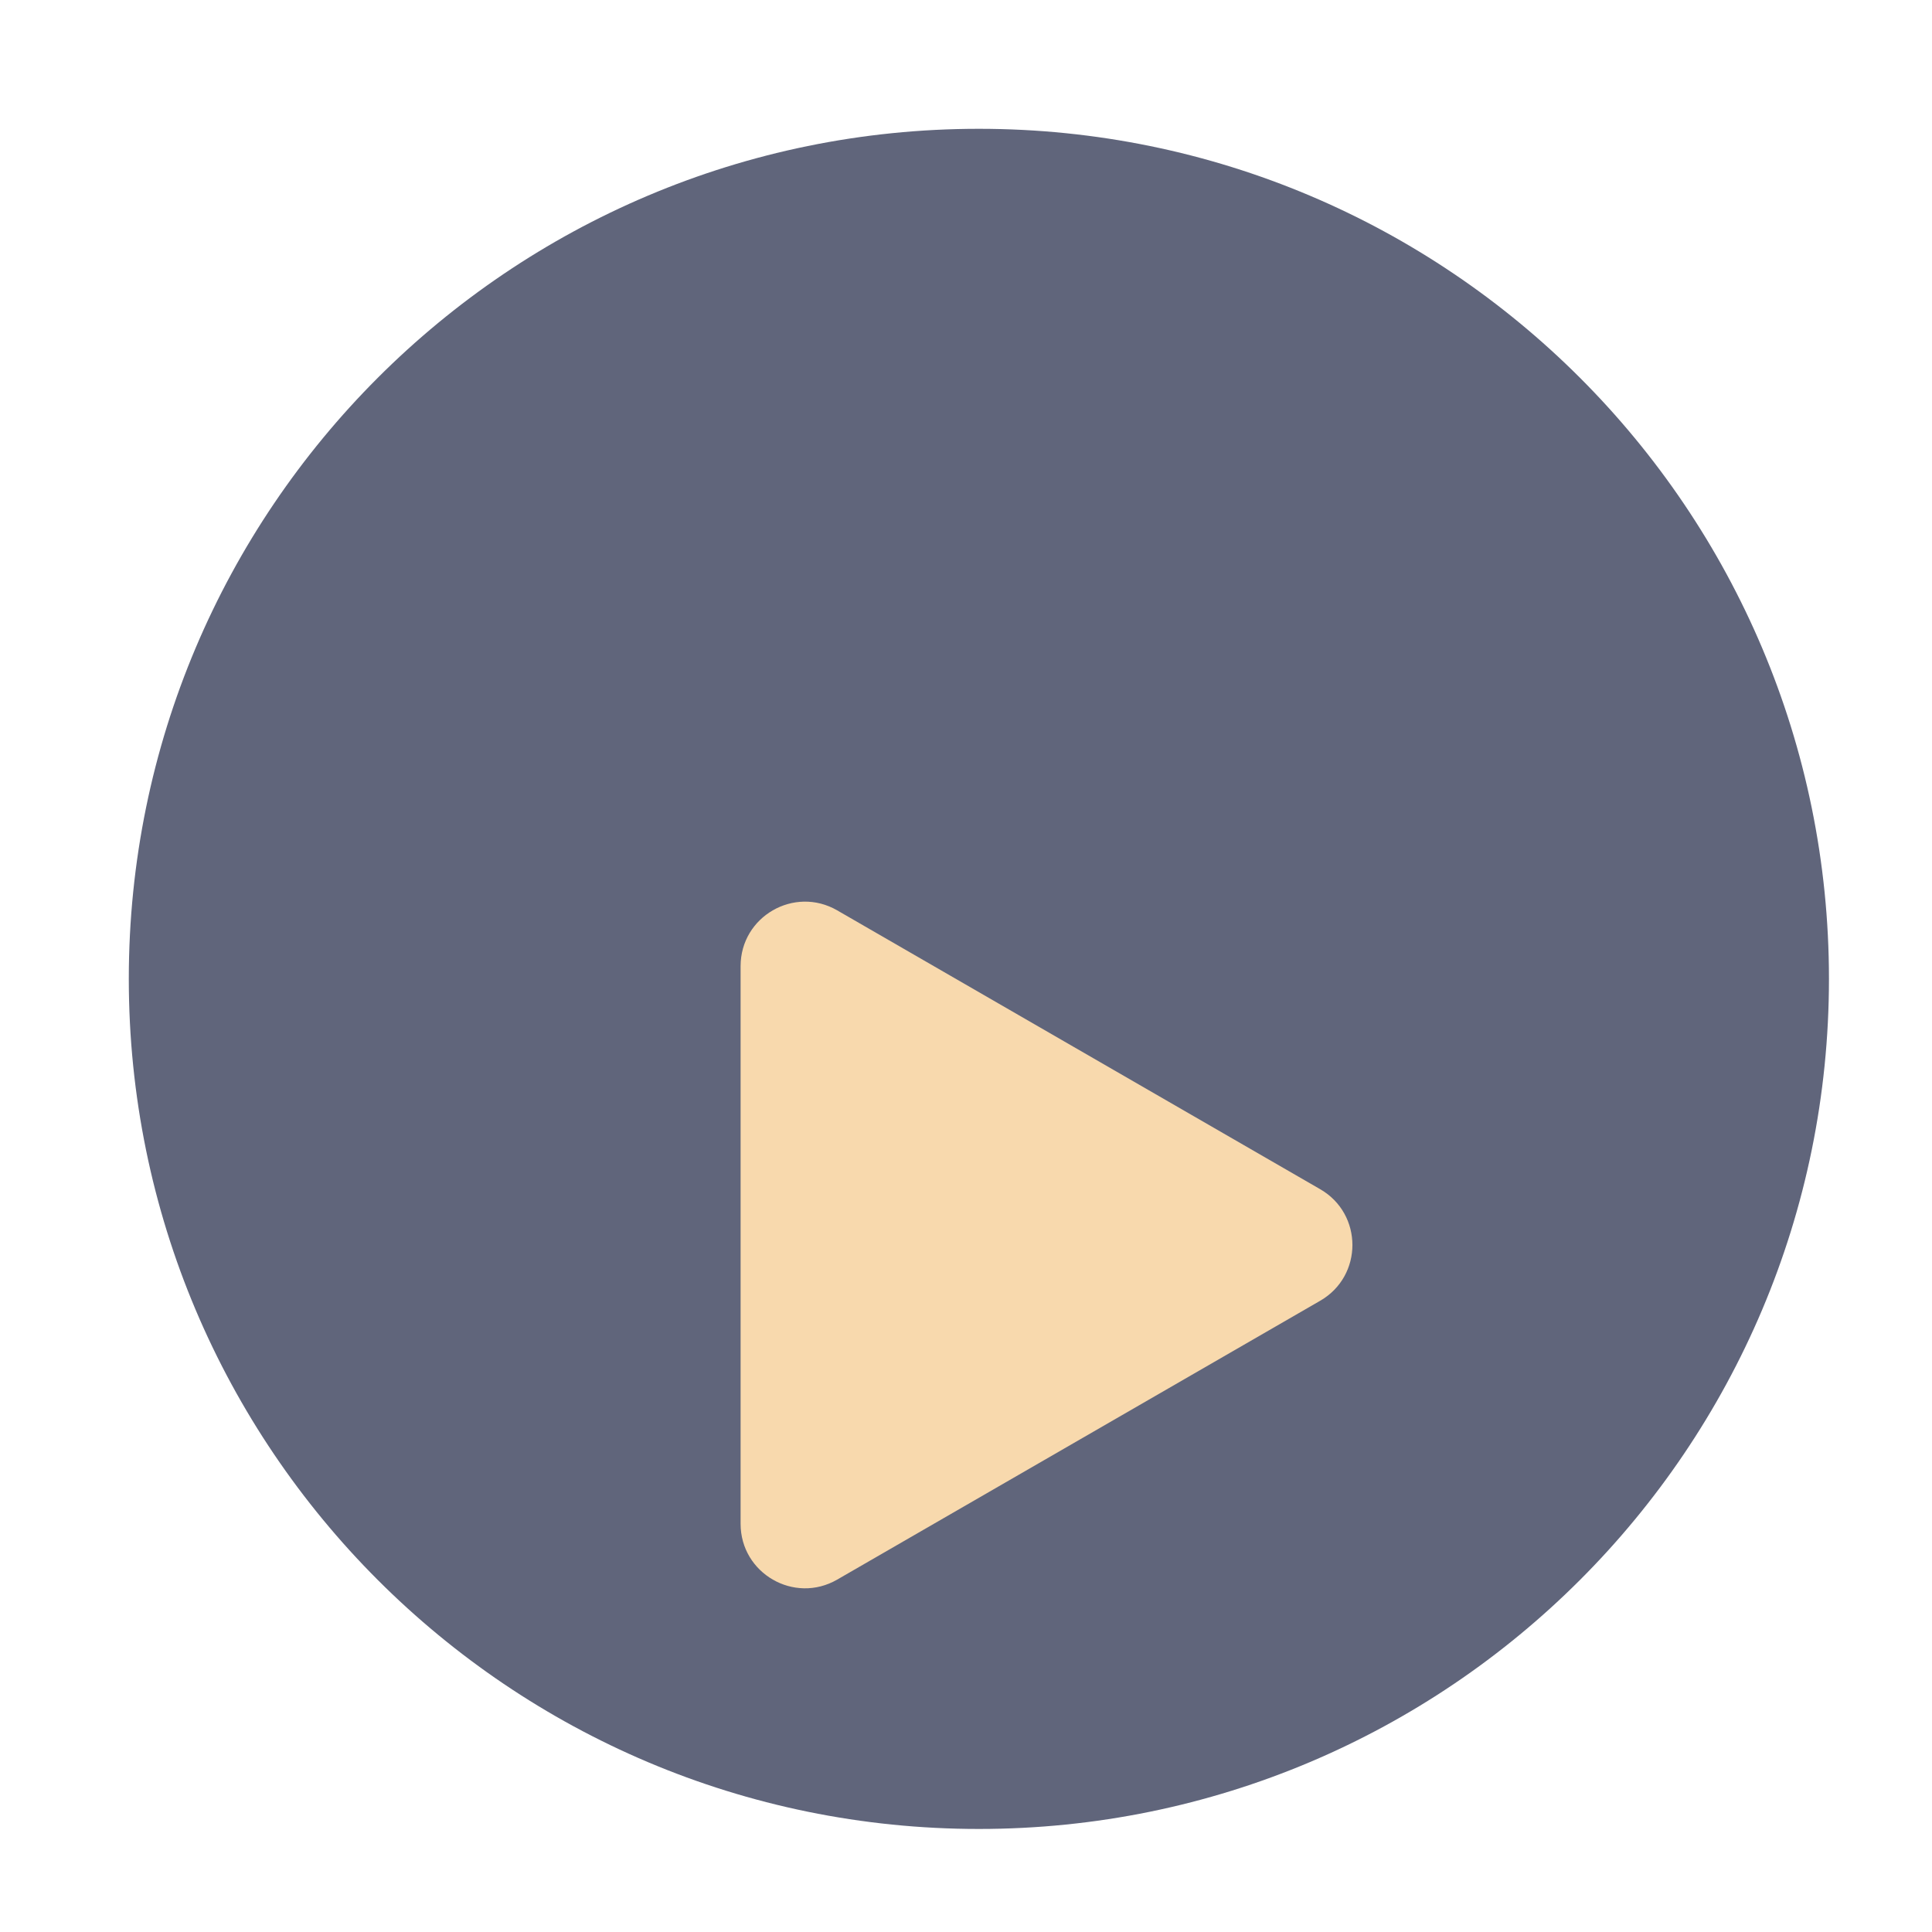
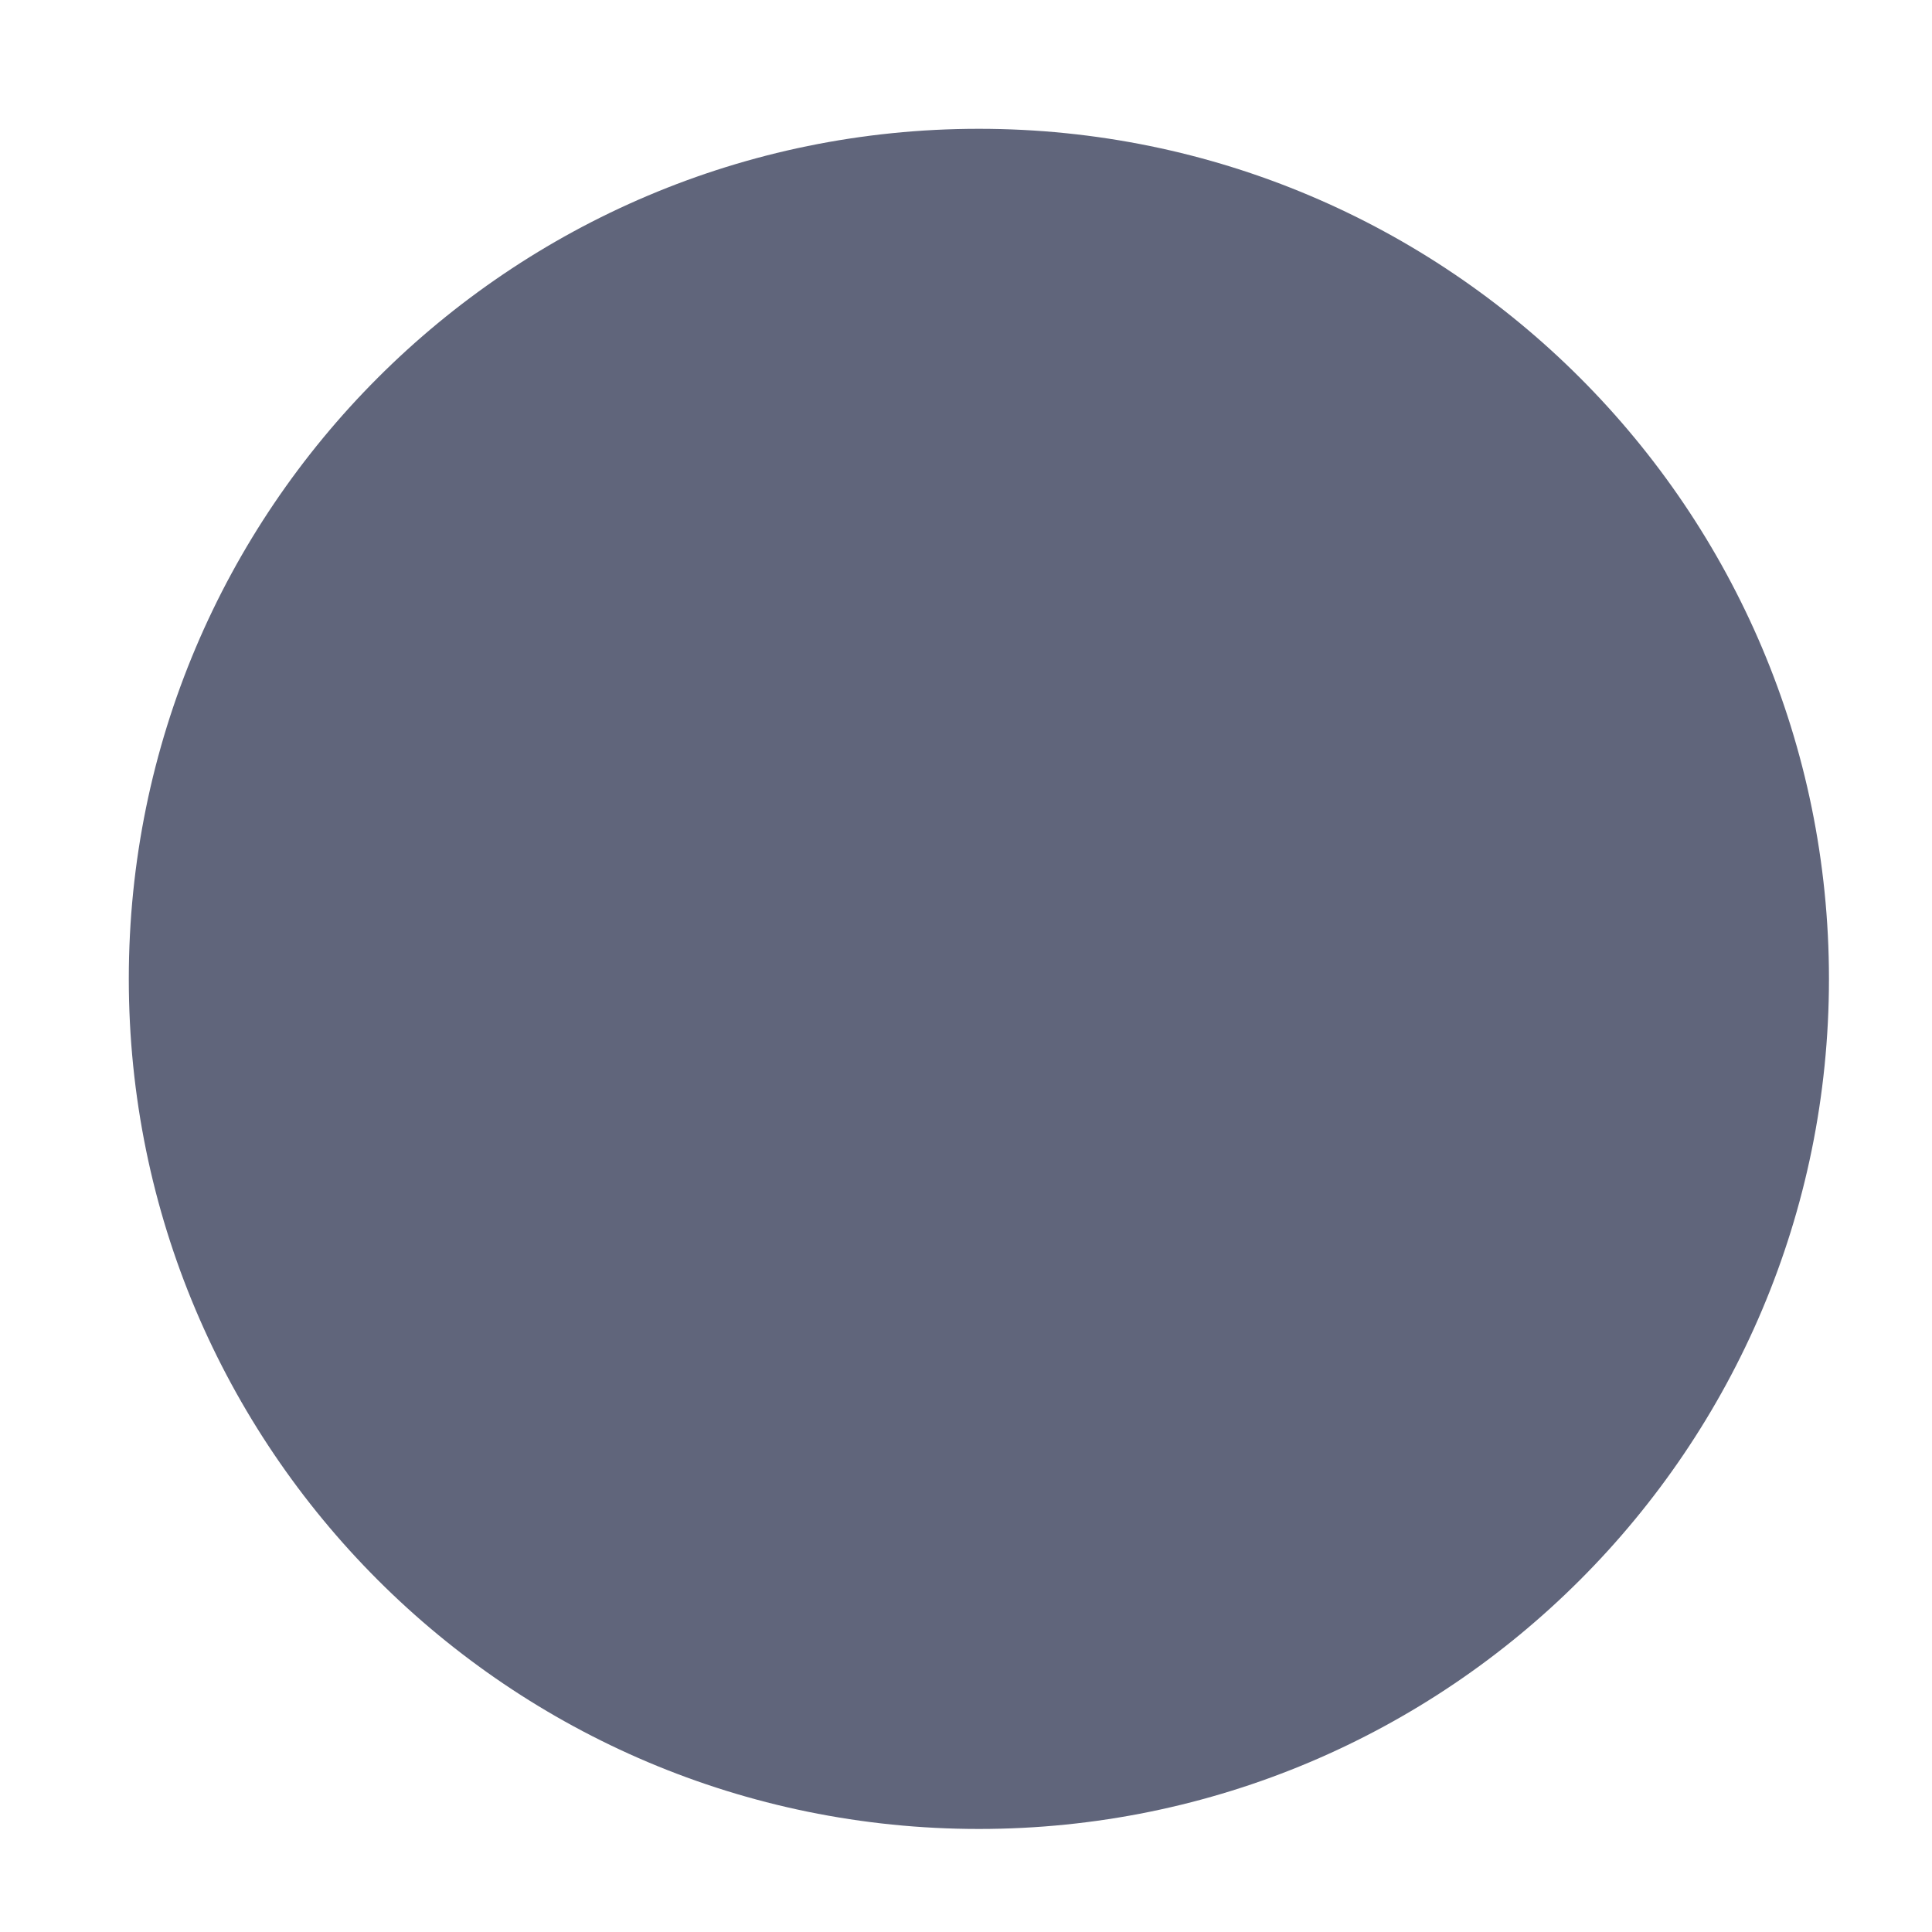
<svg xmlns="http://www.w3.org/2000/svg" width="30" height="30" viewBox="0 0 30 30" fill="none">
  <g clip-path="url(#clip0_68_39293)">
    <path d="M15.2 2C22.49 2 28.4 7.91 28.4 15.2C28.4 22.49 22.49 28.4 15.2 28.4C7.91 28.4 2 22.49 2 15.2C2 7.91 7.91 2 15.2 2Z" fill="#60657B" />
    <g filter="url(#filter0_d_68_39293)">
-       <path d="M20.5 14.466C21.167 14.851 21.167 15.813 20.5 16.198L13 20.528C12.333 20.913 11.5 20.431 11.5 19.662L11.5 11.002C11.5 10.232 12.333 9.751 13 10.136L20.5 14.466Z" fill="#F8D9AD" />
-     </g>
+       </g>
  </g>
  <defs>
    <filter id="filter0_d_68_39293" x="5.5" y="8" width="21.5" height="22.663" filterUnits="userSpaceOnUse" color-interpolation-filters="sRGB">
      <feFlood flood-opacity="0" result="BackgroundImageFix" />
      <feColorMatrix in="SourceAlpha" type="matrix" values="0 0 0 0 0 0 0 0 0 0 0 0 0 0 0 0 0 0 127 0" result="hardAlpha" />
      <feOffset dy="4" />
      <feGaussianBlur stdDeviation="3" />
      <feComposite in2="hardAlpha" operator="out" />
      <feColorMatrix type="matrix" values="0 0 0 0 0.106 0 0 0 0 0.106 0 0 0 0 0.157 0 0 0 0.5 0" />
      <feBlend mode="normal" in2="BackgroundImageFix" result="effect1_dropShadow_68_39293" />
      <feBlend mode="normal" in="SourceGraphic" in2="effect1_dropShadow_68_39293" result="shape" />
    </filter>
    <clipPath id="clip0_68_39293">
      <rect width="30" height="30" fill="white" />
    </clipPath>
  </defs>
</svg>